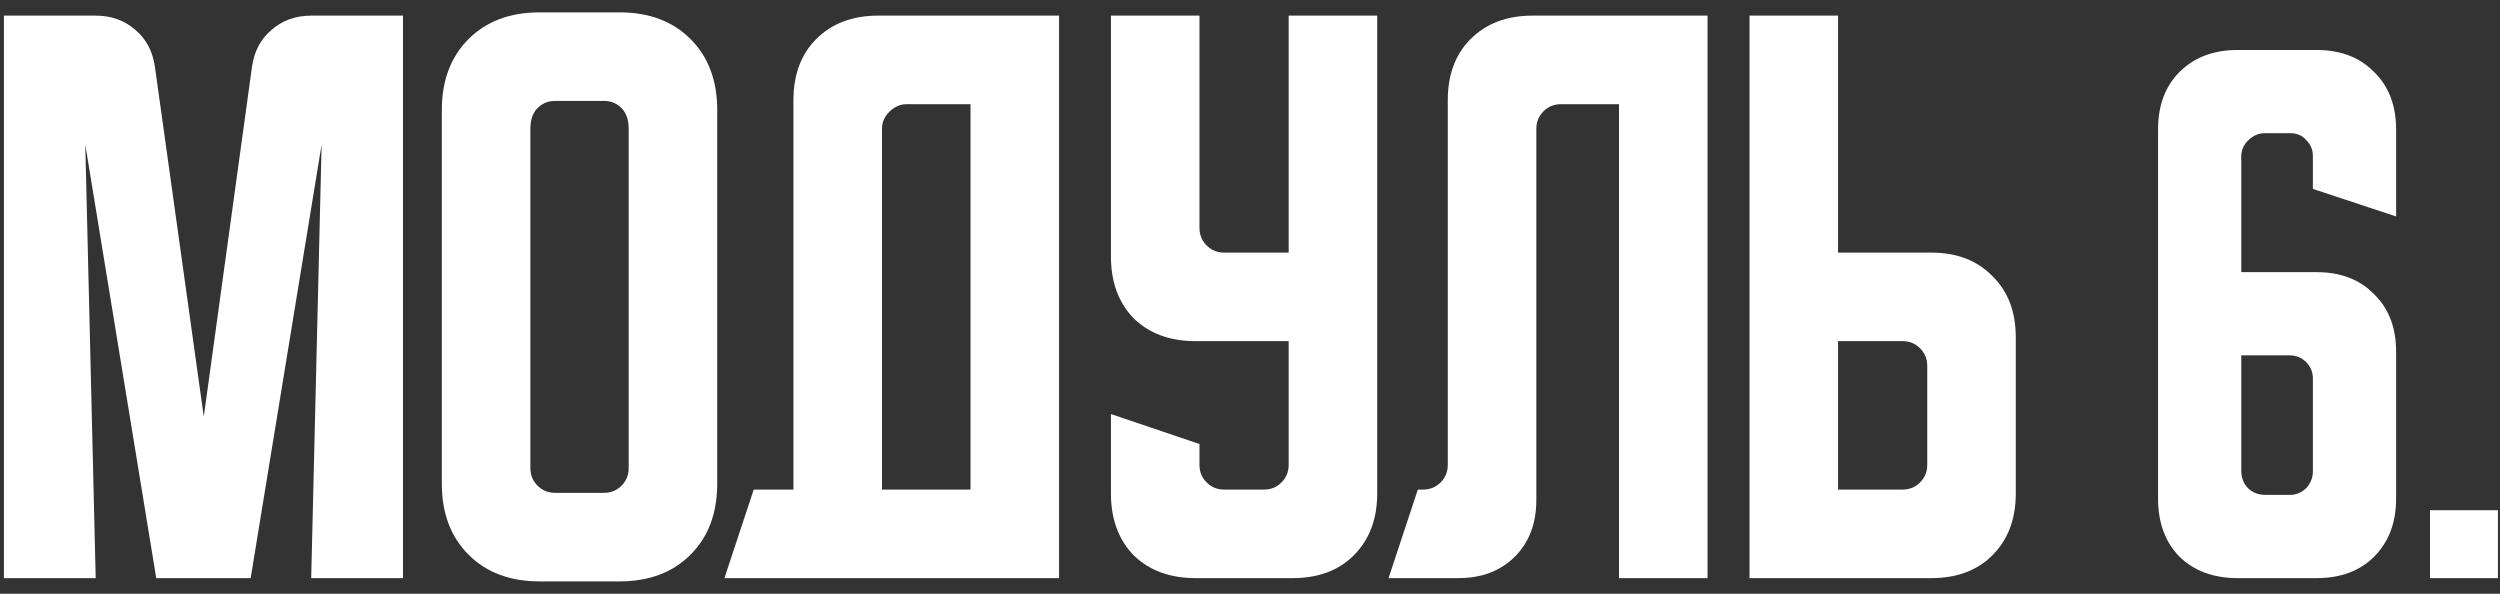
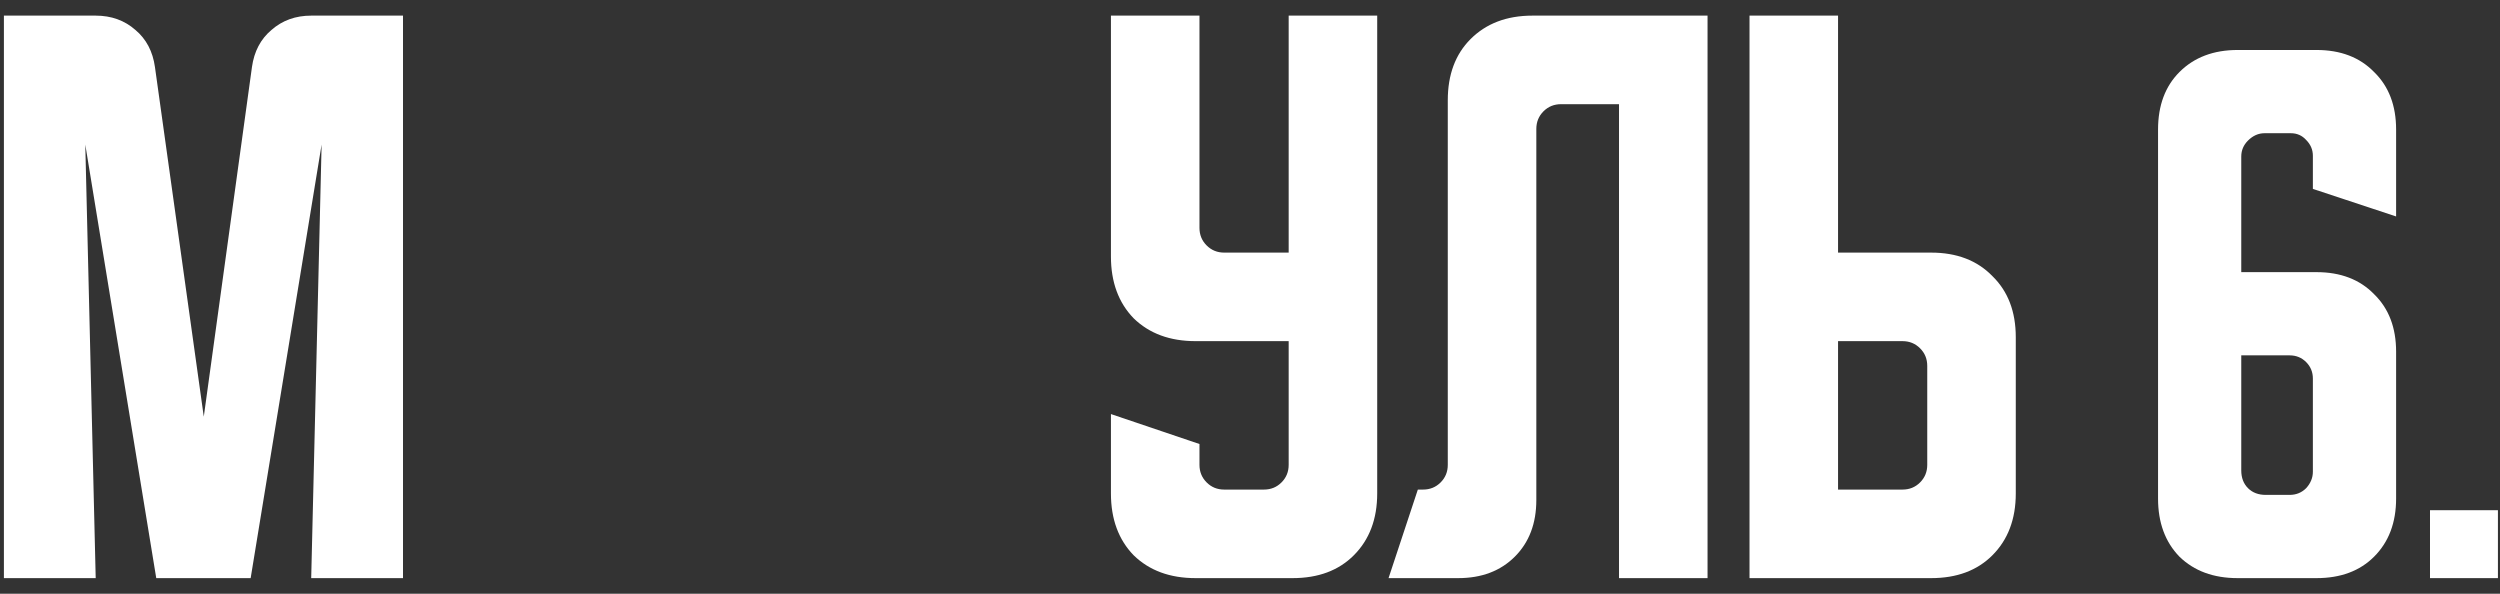
<svg xmlns="http://www.w3.org/2000/svg" width="160" height="38" viewBox="0 0 160 38" fill="none">
  <rect x="0" y="0" width="160" height="38" fill="#333333" stroke="none" />
  <path d="M155.52 37V32.653H159.867V37H155.52Z" fill="white" />
  <path d="M143.206 3.199H148.259C149.799 3.199 151.027 3.669 151.941 4.609C152.881 5.523 153.351 6.75 153.351 8.291V13.853L148.024 12.09V9.975C148.024 9.583 147.88 9.244 147.593 8.957C147.332 8.669 147.006 8.526 146.614 8.526H144.93C144.538 8.526 144.186 8.683 143.872 8.996C143.585 9.283 143.441 9.623 143.441 10.014V17.417H148.259C149.799 17.417 151.027 17.887 151.941 18.827C152.881 19.741 153.351 20.968 153.351 22.508V31.908C153.351 33.449 152.881 34.689 151.941 35.629C151.027 36.543 149.799 37 148.259 37H143.206C141.666 37 140.426 36.543 139.486 35.629C138.572 34.689 138.115 33.449 138.115 31.908V8.291C138.115 6.75 138.572 5.523 139.486 4.609C140.426 3.669 141.666 3.199 143.206 3.199ZM143.441 30.107C143.441 30.577 143.585 30.955 143.872 31.243C144.159 31.53 144.538 31.673 145.008 31.673H146.536C146.953 31.673 147.306 31.53 147.593 31.243C147.88 30.929 148.024 30.577 148.024 30.185V24.232C148.024 23.814 147.88 23.461 147.593 23.174C147.306 22.887 146.953 22.743 146.536 22.743H143.441V30.107Z" fill="white" />
  <path d="M111.969 37V1H117.635V16.167H123.594C125.233 16.167 126.538 16.667 127.51 17.667C128.51 18.639 129.01 19.944 129.01 21.583V31.583C129.01 33.222 128.51 34.542 127.51 35.542C126.538 36.514 125.233 37 123.594 37H111.969ZM117.635 21.833V31.333H121.76C122.205 31.333 122.58 31.181 122.885 30.875C123.191 30.569 123.344 30.194 123.344 29.75V23.417C123.344 22.972 123.191 22.597 122.885 22.292C122.58 21.986 122.205 21.833 121.76 21.833H117.635Z" fill="white" />
  <path d="M88.867 37L90.742 31.333H91.075C91.519 31.333 91.894 31.181 92.2 30.875C92.506 30.569 92.658 30.194 92.658 29.75V6.417C92.658 4.778 93.144 3.472 94.117 2.5C95.117 1.5 96.436 1 98.075 1H109.283V37H103.617V6.667H99.908C99.464 6.667 99.089 6.819 98.783 7.125C98.478 7.431 98.325 7.806 98.325 8.25V32C98.325 33.5 97.867 34.708 96.95 35.625C96.033 36.542 94.825 37 93.325 37H88.867Z" fill="white" />
  <path d="M71.1 1H76.766V14.583C76.766 15.028 76.919 15.403 77.225 15.708C77.53 16.014 77.905 16.167 78.35 16.167H82.475V1H88.141V31.583C88.141 33.222 87.641 34.542 86.641 35.542C85.669 36.514 84.364 37 82.725 37H76.516C74.877 37 73.558 36.514 72.558 35.542C71.586 34.542 71.1 33.222 71.1 31.583V26.5L76.766 28.417V29.75C76.766 30.194 76.919 30.569 77.225 30.875C77.53 31.181 77.905 31.333 78.35 31.333H80.891C81.336 31.333 81.711 31.181 82.016 30.875C82.322 30.569 82.475 30.194 82.475 29.75V21.833H76.516C74.877 21.833 73.558 21.347 72.558 20.375C71.586 19.375 71.1 18.056 71.1 16.417V1Z" fill="white" />
-   <path d="M48.238 31.333H50.78V6.417C50.78 4.778 51.266 3.472 52.238 2.5C53.238 1.5 54.558 1 56.197 1H67.78V37H46.363L48.238 31.333ZM62.113 31.333V6.667H58.03C57.613 6.667 57.238 6.833 56.905 7.167C56.599 7.472 56.447 7.833 56.447 8.25V31.333H62.113Z" fill="white" />
-   <path d="M28.277 7.042C28.277 5.153 28.847 3.639 29.986 2.5C31.125 1.361 32.639 0.792 34.527 0.792H39.652C41.541 0.792 43.055 1.361 44.194 2.5C45.333 3.639 45.902 5.153 45.902 7.042V30.958C45.902 32.847 45.333 34.361 44.194 35.5C43.055 36.639 41.541 37.208 39.652 37.208H34.527C32.639 37.208 31.125 36.639 29.986 35.5C28.847 34.361 28.277 32.847 28.277 30.958V7.042ZM35.527 31.542H38.652C39.097 31.542 39.472 31.389 39.777 31.083C40.083 30.778 40.236 30.403 40.236 29.958V8.25C40.236 7.667 40.083 7.222 39.777 6.917C39.472 6.611 39.097 6.458 38.652 6.458H35.527C35.083 6.458 34.708 6.611 34.402 6.917C34.097 7.222 33.944 7.667 33.944 8.25V29.958C33.944 30.403 34.097 30.778 34.402 31.083C34.708 31.389 35.083 31.542 35.527 31.542Z" fill="white" />
  <path d="M0.25 37V1H6.125C7.125 1 7.972 1.306 8.667 1.917C9.361 2.5 9.778 3.292 9.917 4.292L13.042 26.667L16.125 4.292C16.264 3.292 16.681 2.5 17.375 1.917C18.069 1.306 18.917 1 19.917 1H25.792V37H19.917L20.583 9.25L16.042 37H10L5.458 9.25L6.125 37H0.25Z" fill="white" />
</svg>